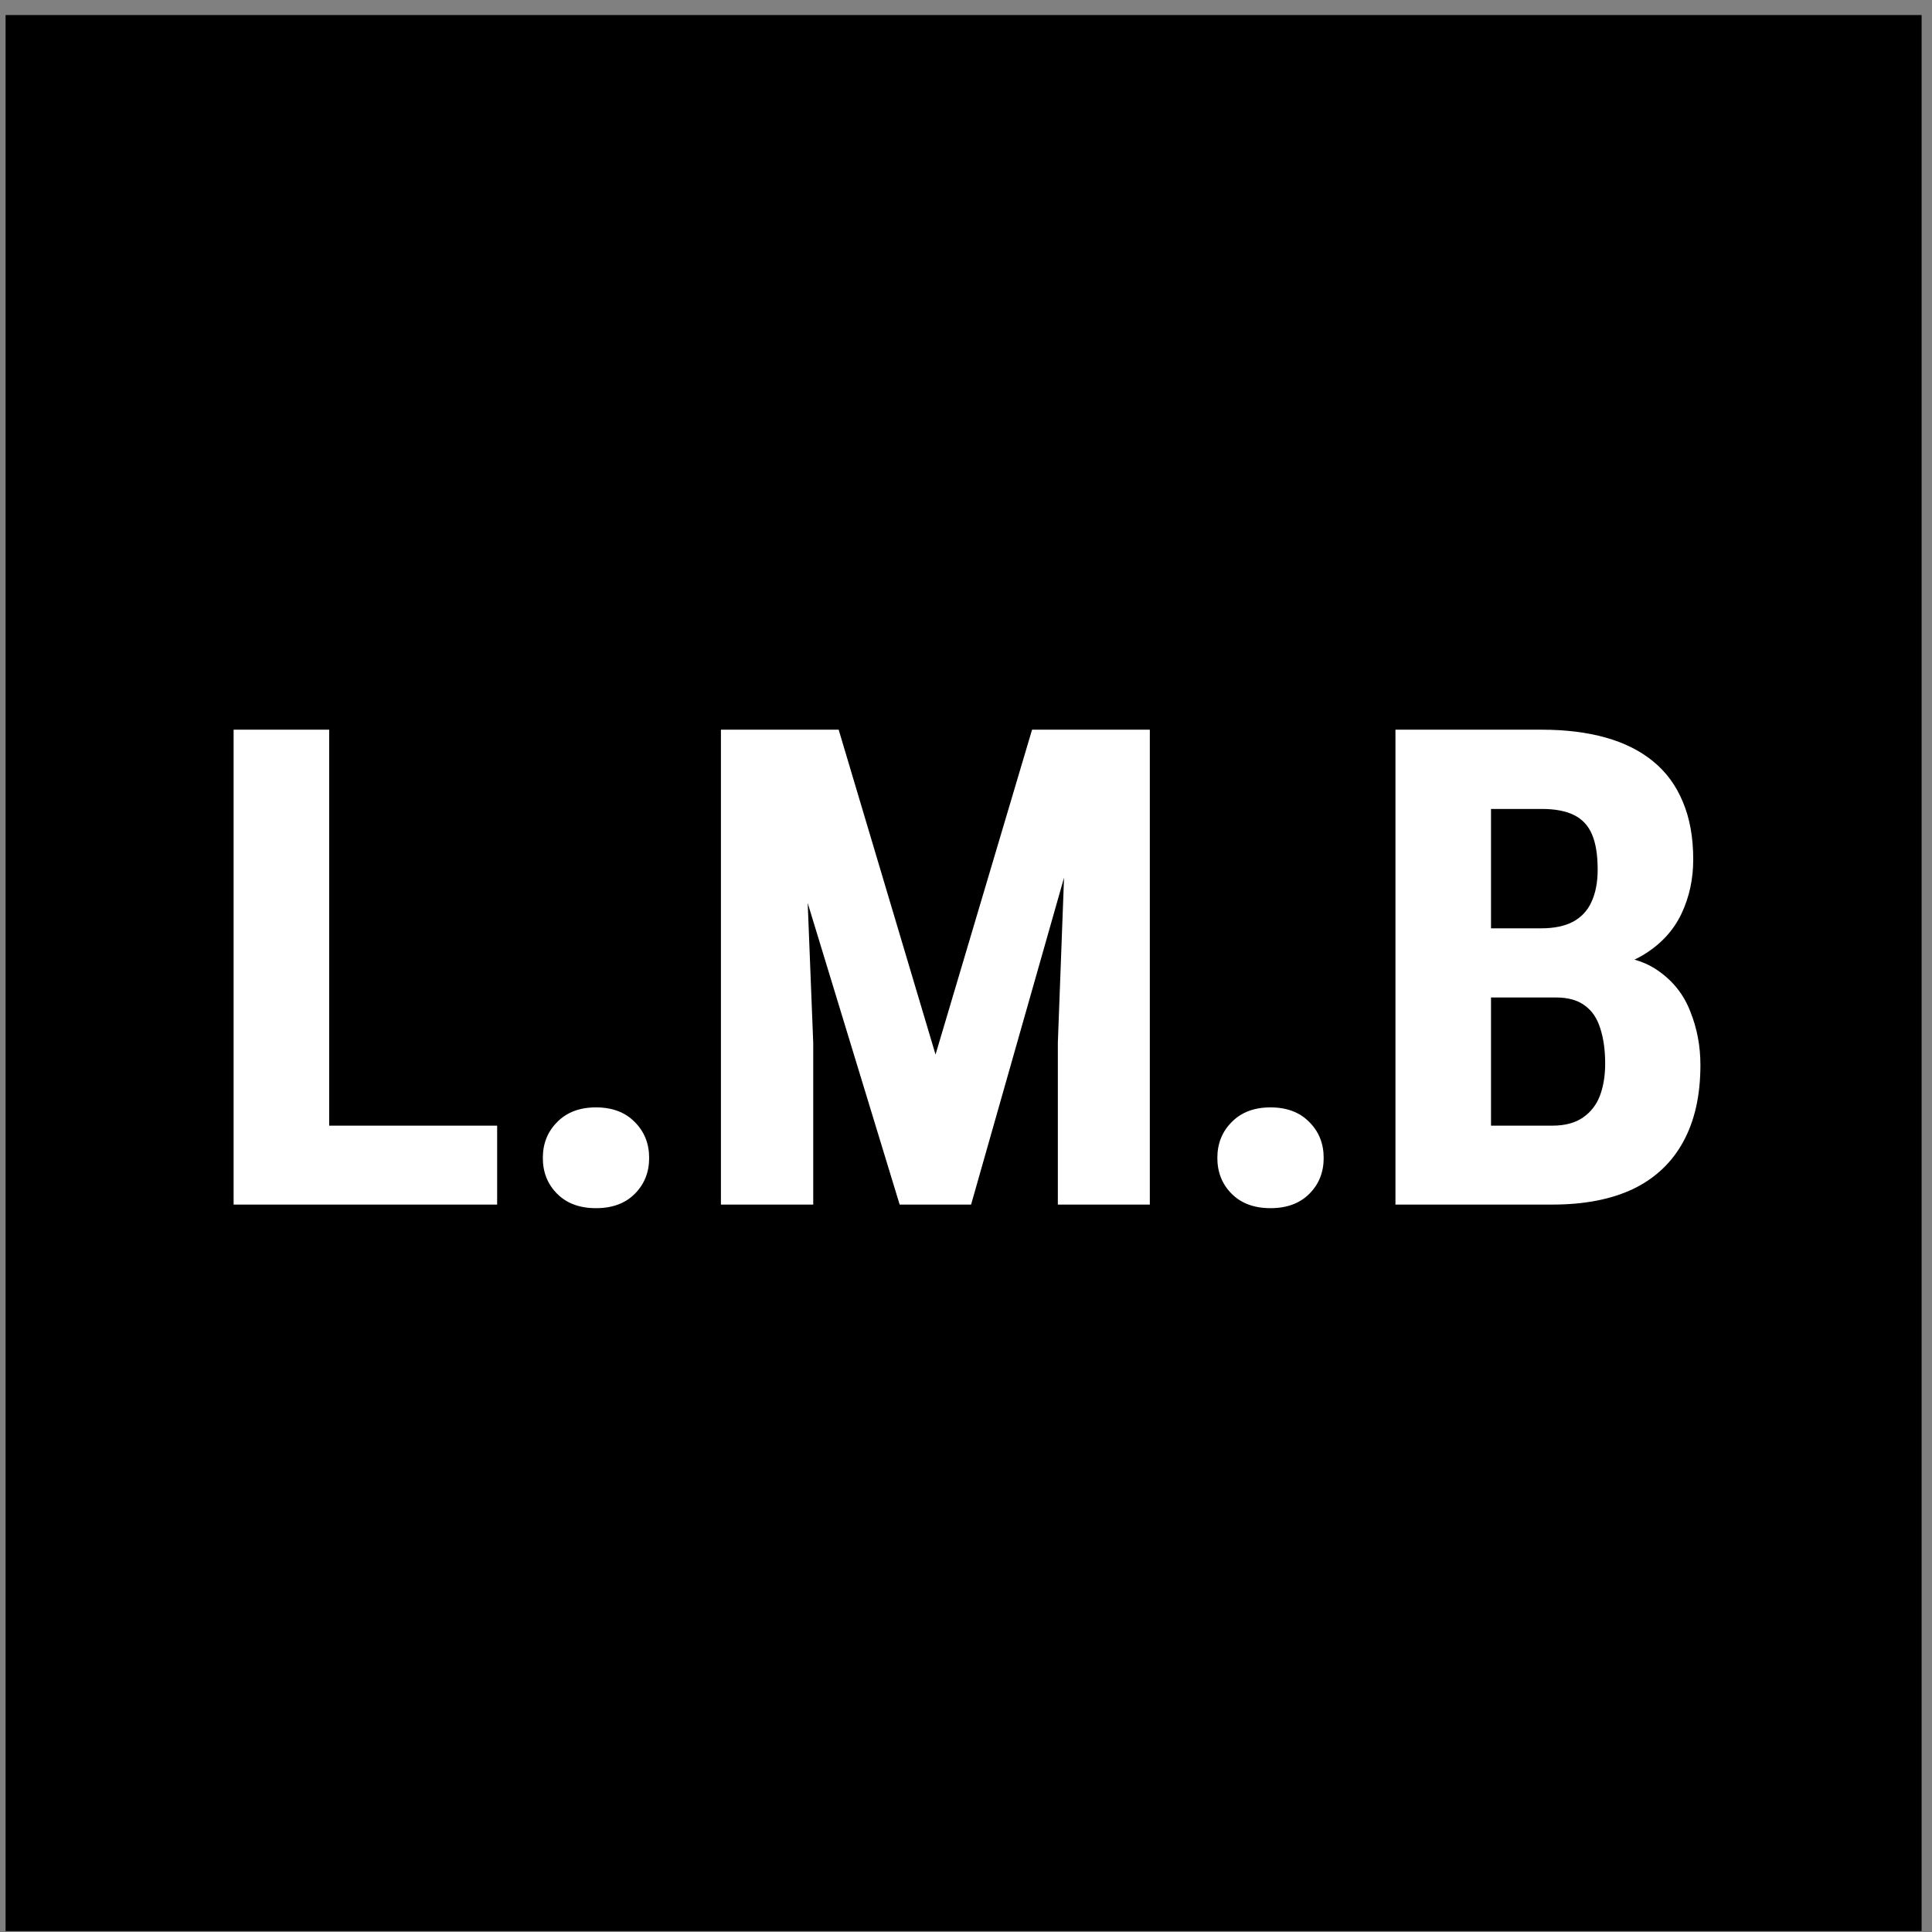
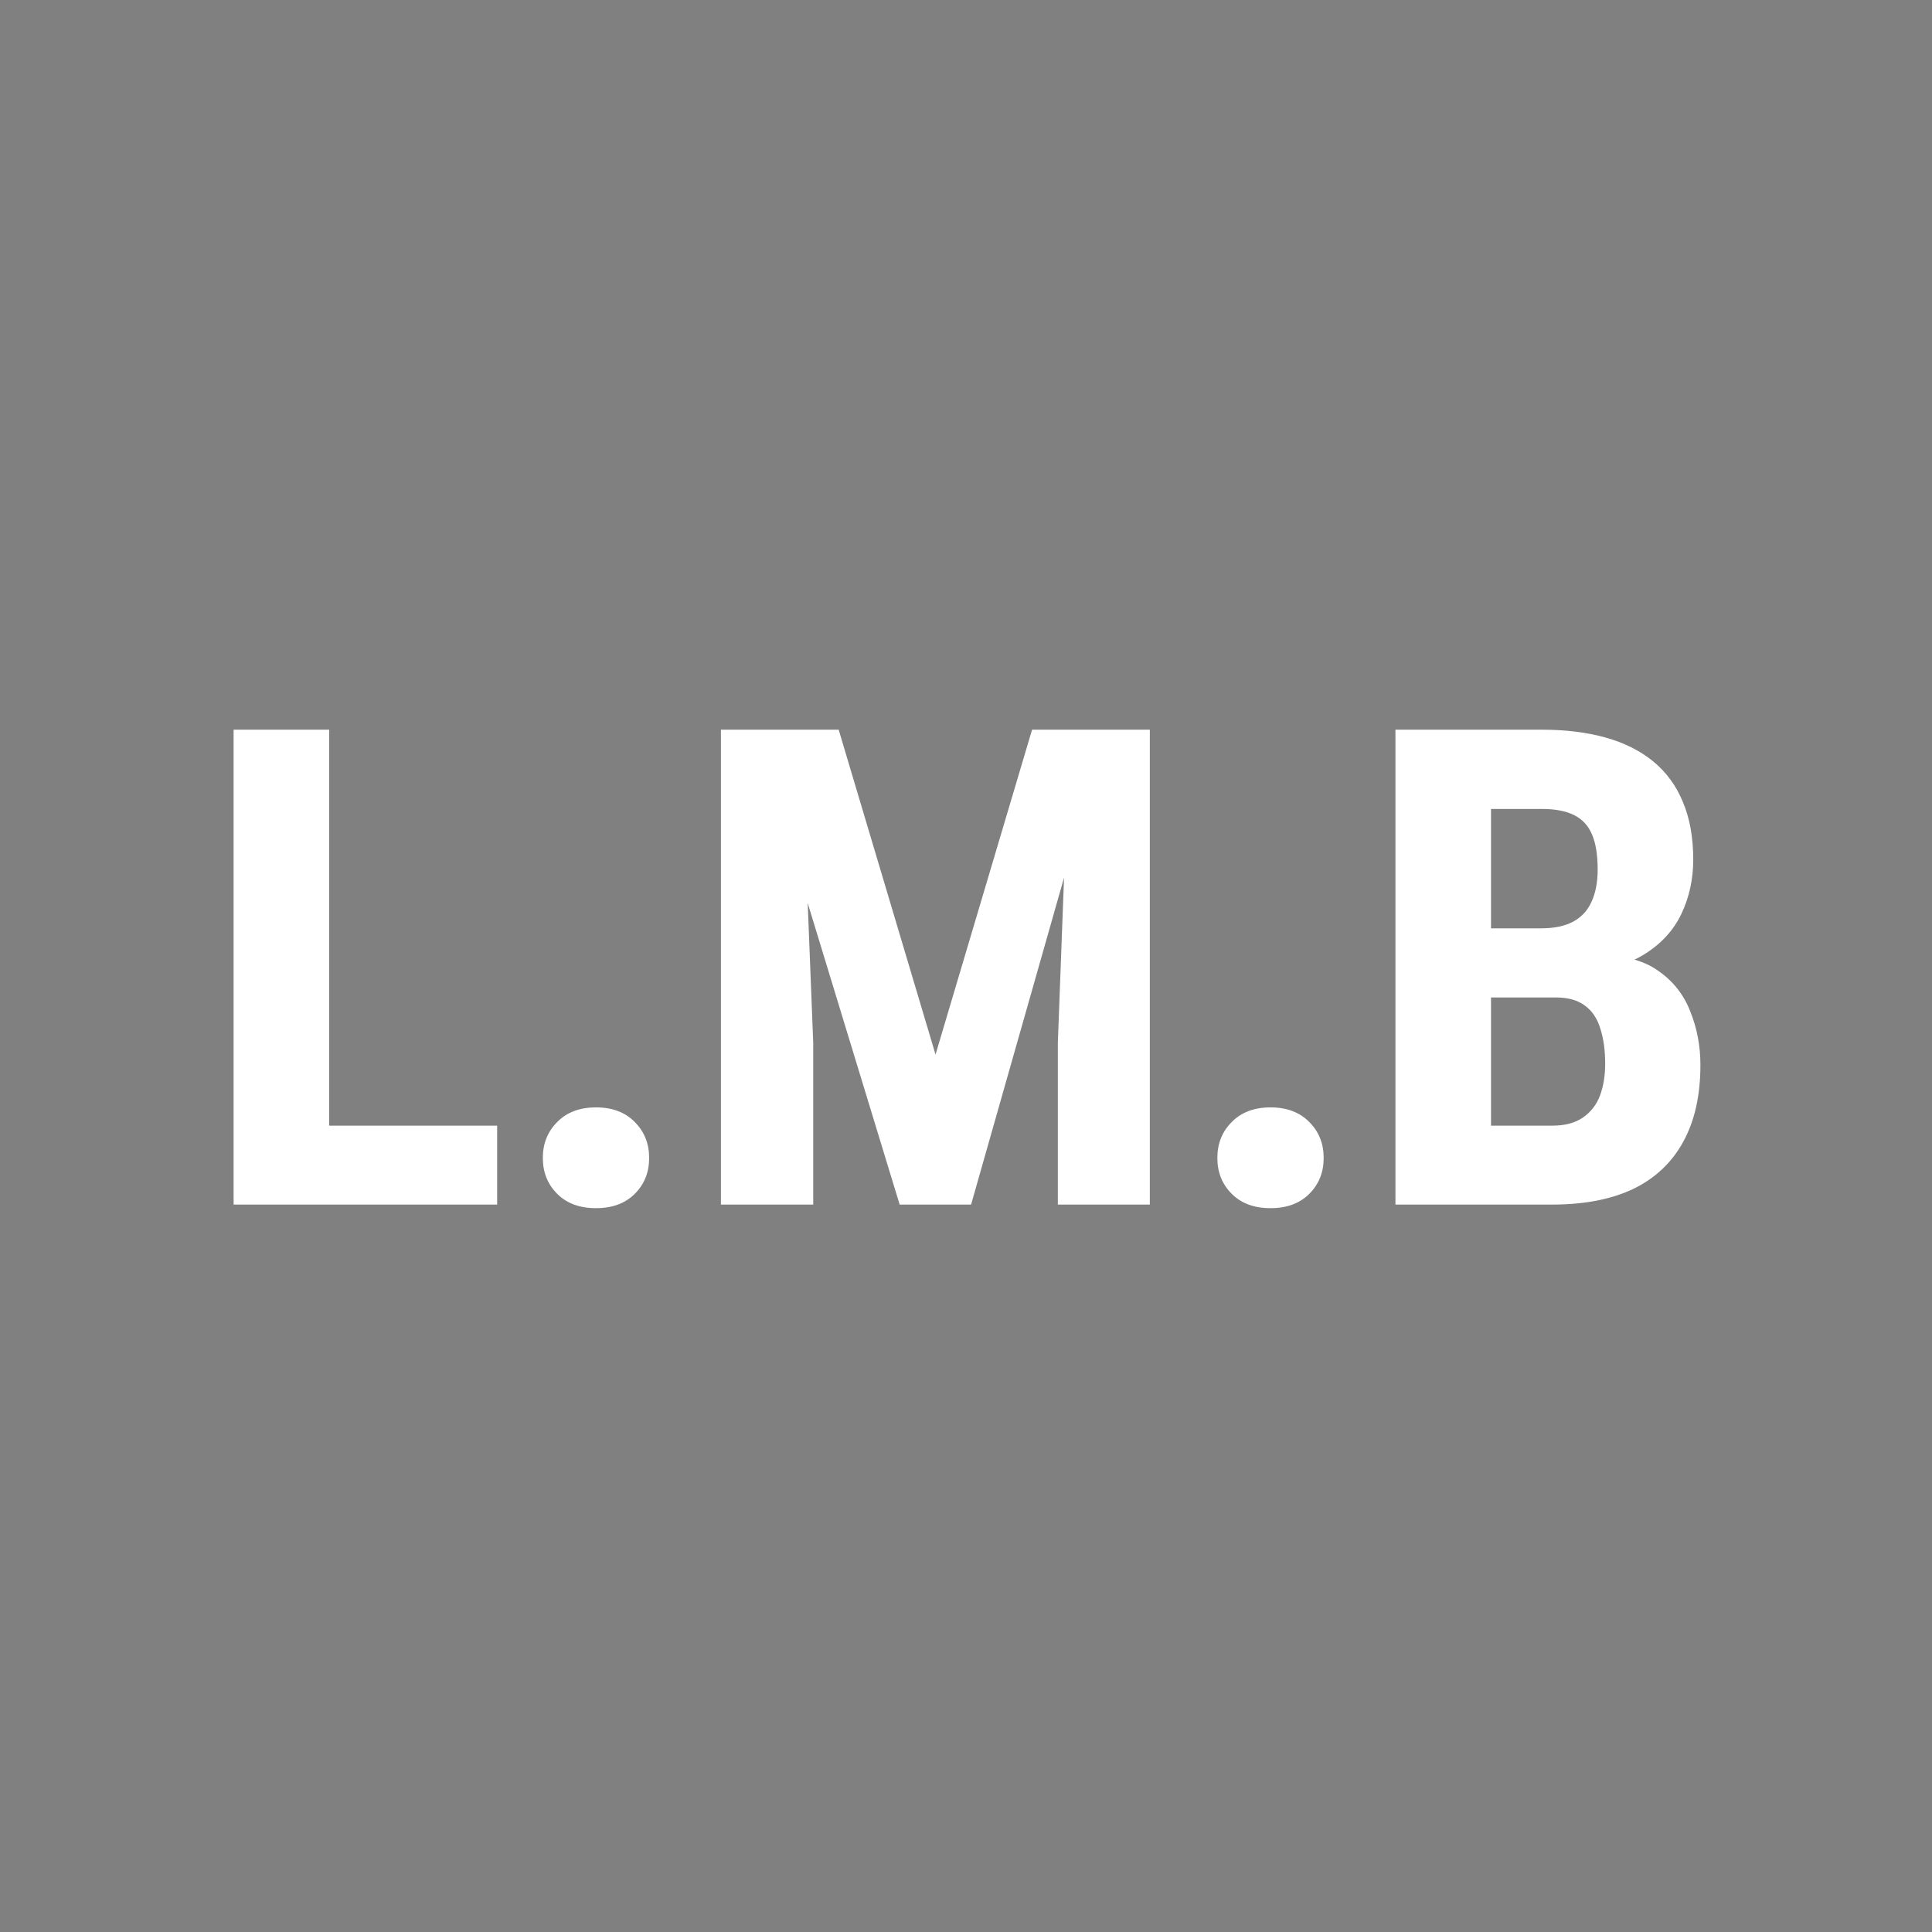
<svg xmlns="http://www.w3.org/2000/svg" width="121" height="121" viewBox="0 0 121 121" fill="none">
  <rect x="0" y="0" width="121" height="121" fill="#808080" stroke="none" />
-   <rect x="0.349" y="0.942" width="120" height="120" fill="black" />
  <path d="M31.136 70.499V75.442H18.778V70.499H31.136ZM20.616 45.7V75.442H14.631V45.7H20.616ZM33.997 72.521C33.997 71.623 34.296 70.874 34.896 70.274C35.495 69.662 36.305 69.355 37.326 69.355C38.348 69.355 39.158 69.662 39.757 70.274C40.356 70.874 40.656 71.623 40.656 72.521C40.656 73.42 40.356 74.169 39.757 74.768C39.158 75.368 38.348 75.667 37.326 75.667C36.305 75.667 35.495 75.368 34.896 74.768C34.296 74.169 33.997 73.42 33.997 72.521ZM47.275 45.7H52.525L58.592 66.046L64.638 45.7H69.275L60.819 75.442H56.345L47.275 45.7ZM45.151 45.7H50.156L50.932 65.31V75.442H45.151V45.7ZM66.988 45.7H72.013V75.442H66.252V65.31L66.988 45.7ZM76.242 72.521C76.242 71.623 76.542 70.874 77.141 70.274C77.74 69.662 78.55 69.355 79.572 69.355C80.593 69.355 81.403 69.662 82.002 70.274C82.602 70.874 82.901 71.623 82.901 72.521C82.901 73.42 82.602 74.169 82.002 74.768C81.403 75.368 80.593 75.667 79.572 75.667C78.55 75.667 77.74 75.368 77.141 74.768C76.542 74.169 76.242 73.42 76.242 72.521ZM97.426 62.471H91.339L91.318 58.141H96.507C97.324 58.141 97.991 58.004 98.509 57.732C99.04 57.446 99.428 57.031 99.673 56.486C99.932 55.928 100.061 55.253 100.061 54.464C100.061 53.551 99.945 52.823 99.714 52.278C99.482 51.719 99.108 51.311 98.59 51.052C98.073 50.793 97.399 50.664 96.568 50.664H93.381V75.442H87.396V45.7H96.568C98.052 45.7 99.38 45.864 100.551 46.191C101.723 46.517 102.717 47.014 103.534 47.682C104.351 48.349 104.97 49.193 105.393 50.215C105.828 51.236 106.046 52.441 106.046 53.83C106.046 55.056 105.801 56.186 105.311 57.221C104.821 58.256 104.051 59.1 103.003 59.754C101.968 60.408 100.613 60.776 98.938 60.857L97.426 62.471ZM97.222 75.442H89.643L92.033 70.499H97.222C98.012 70.499 98.652 70.329 99.142 69.988C99.632 69.648 99.986 69.192 100.204 68.62C100.422 68.034 100.531 67.367 100.531 66.618C100.531 65.773 100.429 65.038 100.225 64.412C100.034 63.785 99.714 63.309 99.264 62.982C98.815 62.641 98.209 62.471 97.446 62.471H92.299L92.34 58.141H98.59L100 59.856C101.593 59.802 102.866 60.108 103.82 60.776C104.773 61.429 105.454 62.287 105.862 63.349C106.285 64.398 106.496 65.515 106.496 66.7C106.496 68.606 106.135 70.213 105.413 71.52C104.705 72.814 103.663 73.795 102.288 74.462C100.912 75.115 99.224 75.442 97.222 75.442Z" fill="white" />
</svg>